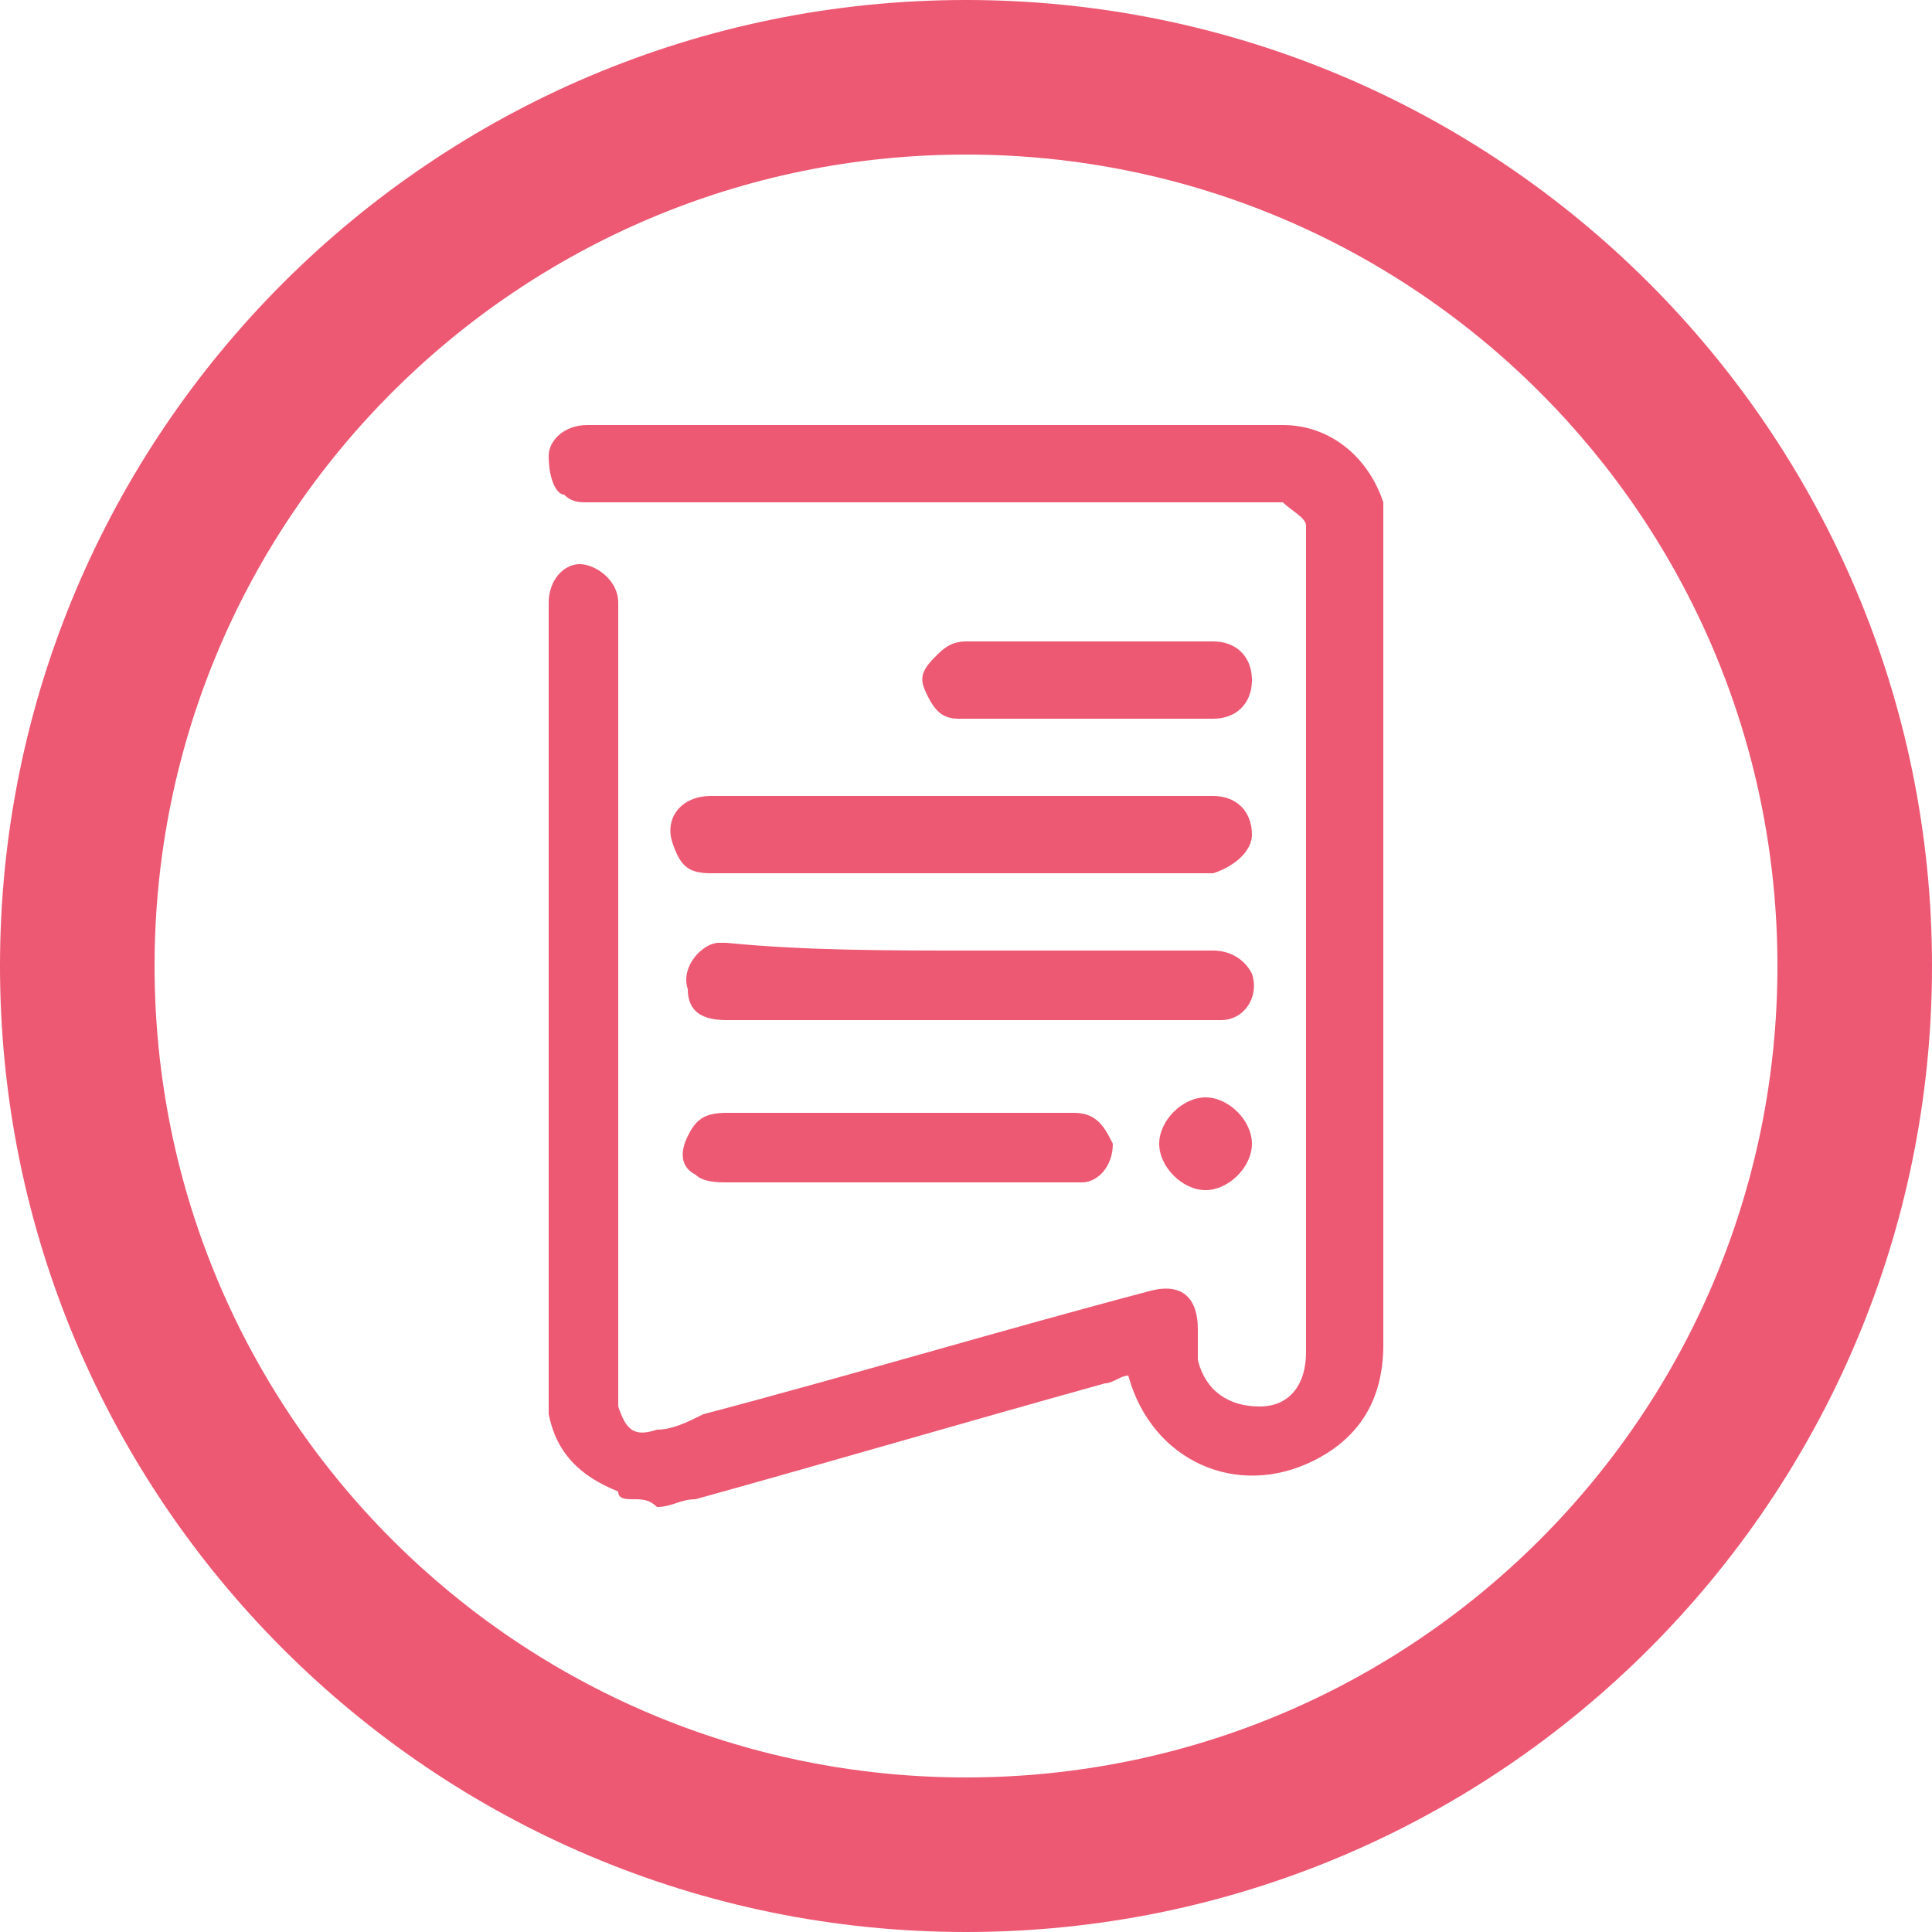
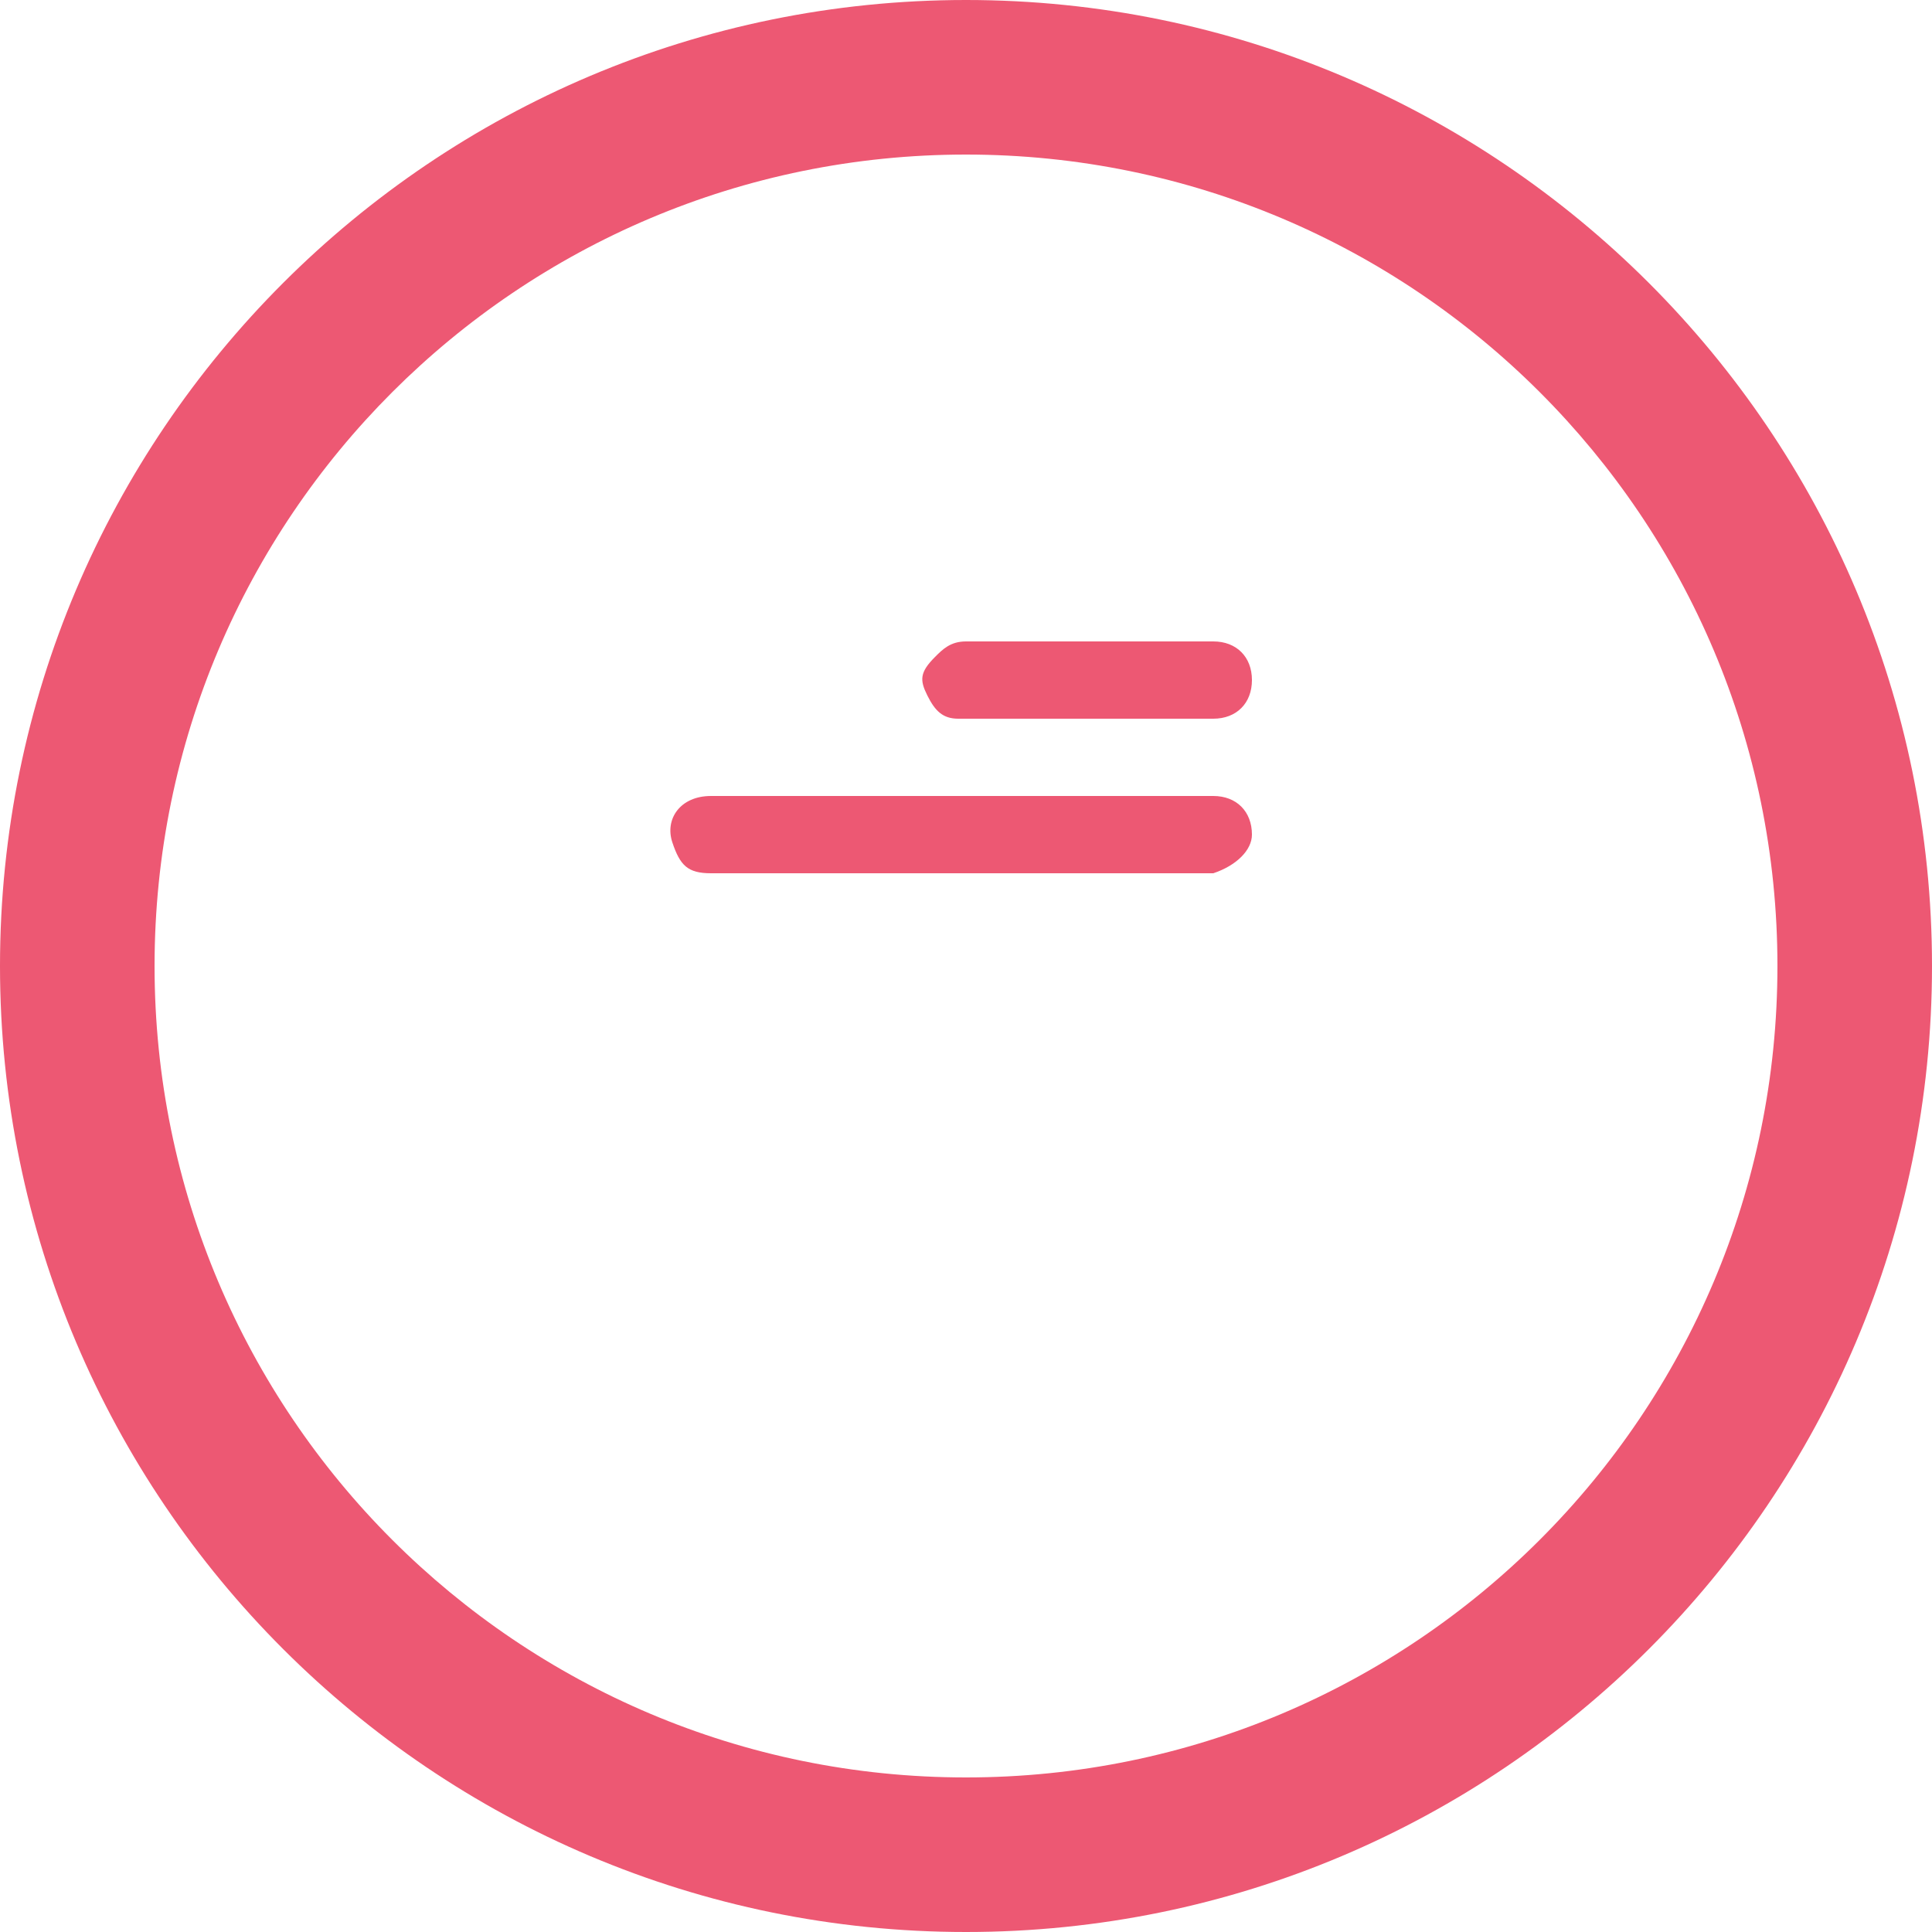
<svg xmlns="http://www.w3.org/2000/svg" version="1.1" id="Layer_1" x="0px" y="0px" viewBox="0 0 25 25" style="enable-background:new 0 0 25 25;" xml:space="preserve">
  <style type="text/css">
	.st0{fill:#A4A4A4;}
	.st1{fill:#ED5873;}
</style>
  <g>
    <g>
      <g>
        <g>
          <path class="st1" d="M12.5,0C5.6,0,0,5.6,0,12.5C0,19.4,5.6,25,12.5,25C19.4,25,25,19.4,25,12.5C25,5.6,19.4,0,12.5,0z M12.5,23      C6.7,23,2,18.3,2,12.5C2,6.7,6.7,2,12.5,2C18.3,2,23,6.7,23,12.5C23,18.3,18.3,23,12.5,23z" />
        </g>
      </g>
    </g>
    <g>
-       <path class="st1" d="M8.2,19.4c-0.1,0-0.2,0-0.2-0.1c-0.5-0.2-0.8-0.5-0.9-1c0-0.1,0-0.3,0-0.4c0-3.4,0-6.7,0-10.1    c0-0.3,0.2-0.5,0.4-0.5C7.7,7.3,8,7.5,8,7.8c0,0.1,0,0.1,0,0.2c0,3.3,0,6.7,0,10c0,0.1,0,0.1,0,0.2c0.1,0.3,0.2,0.4,0.5,0.3    c0.2,0,0.4-0.1,0.6-0.2c1.9-0.5,3.9-1.1,5.8-1.6c0.4-0.1,0.6,0.1,0.6,0.5c0,0.1,0,0.3,0,0.4c0.1,0.4,0.4,0.6,0.8,0.6    c0.4,0,0.6-0.3,0.6-0.7c0,0,0,0,0-0.1c0-3.5,0-7,0-10.4c0-0.1,0-0.1,0-0.2c0-0.1-0.2-0.2-0.3-0.3c0,0-0.1,0-0.1,0c-3,0-6,0-8.9,0    c-0.1,0-0.2,0-0.3-0.1C7.2,6.4,7.1,6.2,7.1,5.9c0-0.2,0.2-0.4,0.5-0.4c0,0,0,0,0,0c3,0,6,0,9,0c0.6,0,1.1,0.4,1.3,1    c0,0.1,0,0.3,0,0.4c0,0.6,0,1.2,0,1.8c0,2.9,0,5.8,0,8.7c0,0.7-0.3,1.2-0.9,1.5c-1,0.5-2.1,0-2.4-1.1c0,0,0,0,0,0    c-0.1,0-0.2,0.1-0.3,0.1c-1.8,0.5-3.5,1-5.3,1.5c-0.2,0-0.3,0.1-0.5,0.1C8.4,19.4,8.3,19.4,8.2,19.4z" />
-       <path class="st1" d="M12.5,12.3c1.1,0,2.1,0,3.2,0c0.2,0,0.4,0.1,0.5,0.3c0.1,0.3-0.1,0.6-0.4,0.6c0,0-0.1,0-0.1,0    c-2.1,0-4.2,0-6.3,0c-0.3,0-0.5-0.1-0.5-0.4c-0.1-0.3,0.2-0.6,0.4-0.6c0,0,0.1,0,0.1,0C10.4,12.3,11.5,12.3,12.5,12.3z" />
      <path class="st1" d="M12.5,10.3c1.1,0,2.1,0,3.2,0c0.3,0,0.5,0.2,0.5,0.5c0,0.2-0.2,0.4-0.5,0.5c0,0,0,0-0.1,0c-2.1,0-4.2,0-6.4,0    c-0.3,0-0.4-0.1-0.5-0.4c-0.1-0.3,0.1-0.6,0.5-0.6c0.3,0,0.7,0,1,0C11,10.3,11.8,10.3,12.5,10.3z" />
-       <path class="st1" d="M11.6,14.4c0.8,0,1.5,0,2.3,0c0.3,0,0.4,0.2,0.5,0.4c0,0.3-0.2,0.5-0.4,0.5c0,0-0.1,0-0.1,0c-1.5,0-3,0-4.5,0    c-0.1,0-0.3,0-0.4-0.1c-0.2-0.1-0.2-0.3-0.1-0.5c0.1-0.2,0.2-0.3,0.5-0.3C10.1,14.4,10.8,14.4,11.6,14.4z" />
      <path class="st1" d="M14.1,9.3c-0.6,0-1.1,0-1.7,0c-0.2,0-0.3-0.1-0.4-0.3c-0.1-0.2-0.1-0.3,0.1-0.5c0.1-0.1,0.2-0.2,0.4-0.2    c0.4,0,0.8,0,1.2,0c0.7,0,1.4,0,2,0c0.3,0,0.5,0.2,0.5,0.5c0,0.3-0.2,0.5-0.5,0.5C15.2,9.3,14.6,9.3,14.1,9.3z" />
-       <path class="st1" d="M16.2,14.8c0,0.3-0.3,0.6-0.6,0.6c-0.3,0-0.6-0.3-0.6-0.6c0-0.3,0.3-0.6,0.6-0.6    C15.9,14.2,16.2,14.5,16.2,14.8z" />
    </g>
  </g>
</svg>